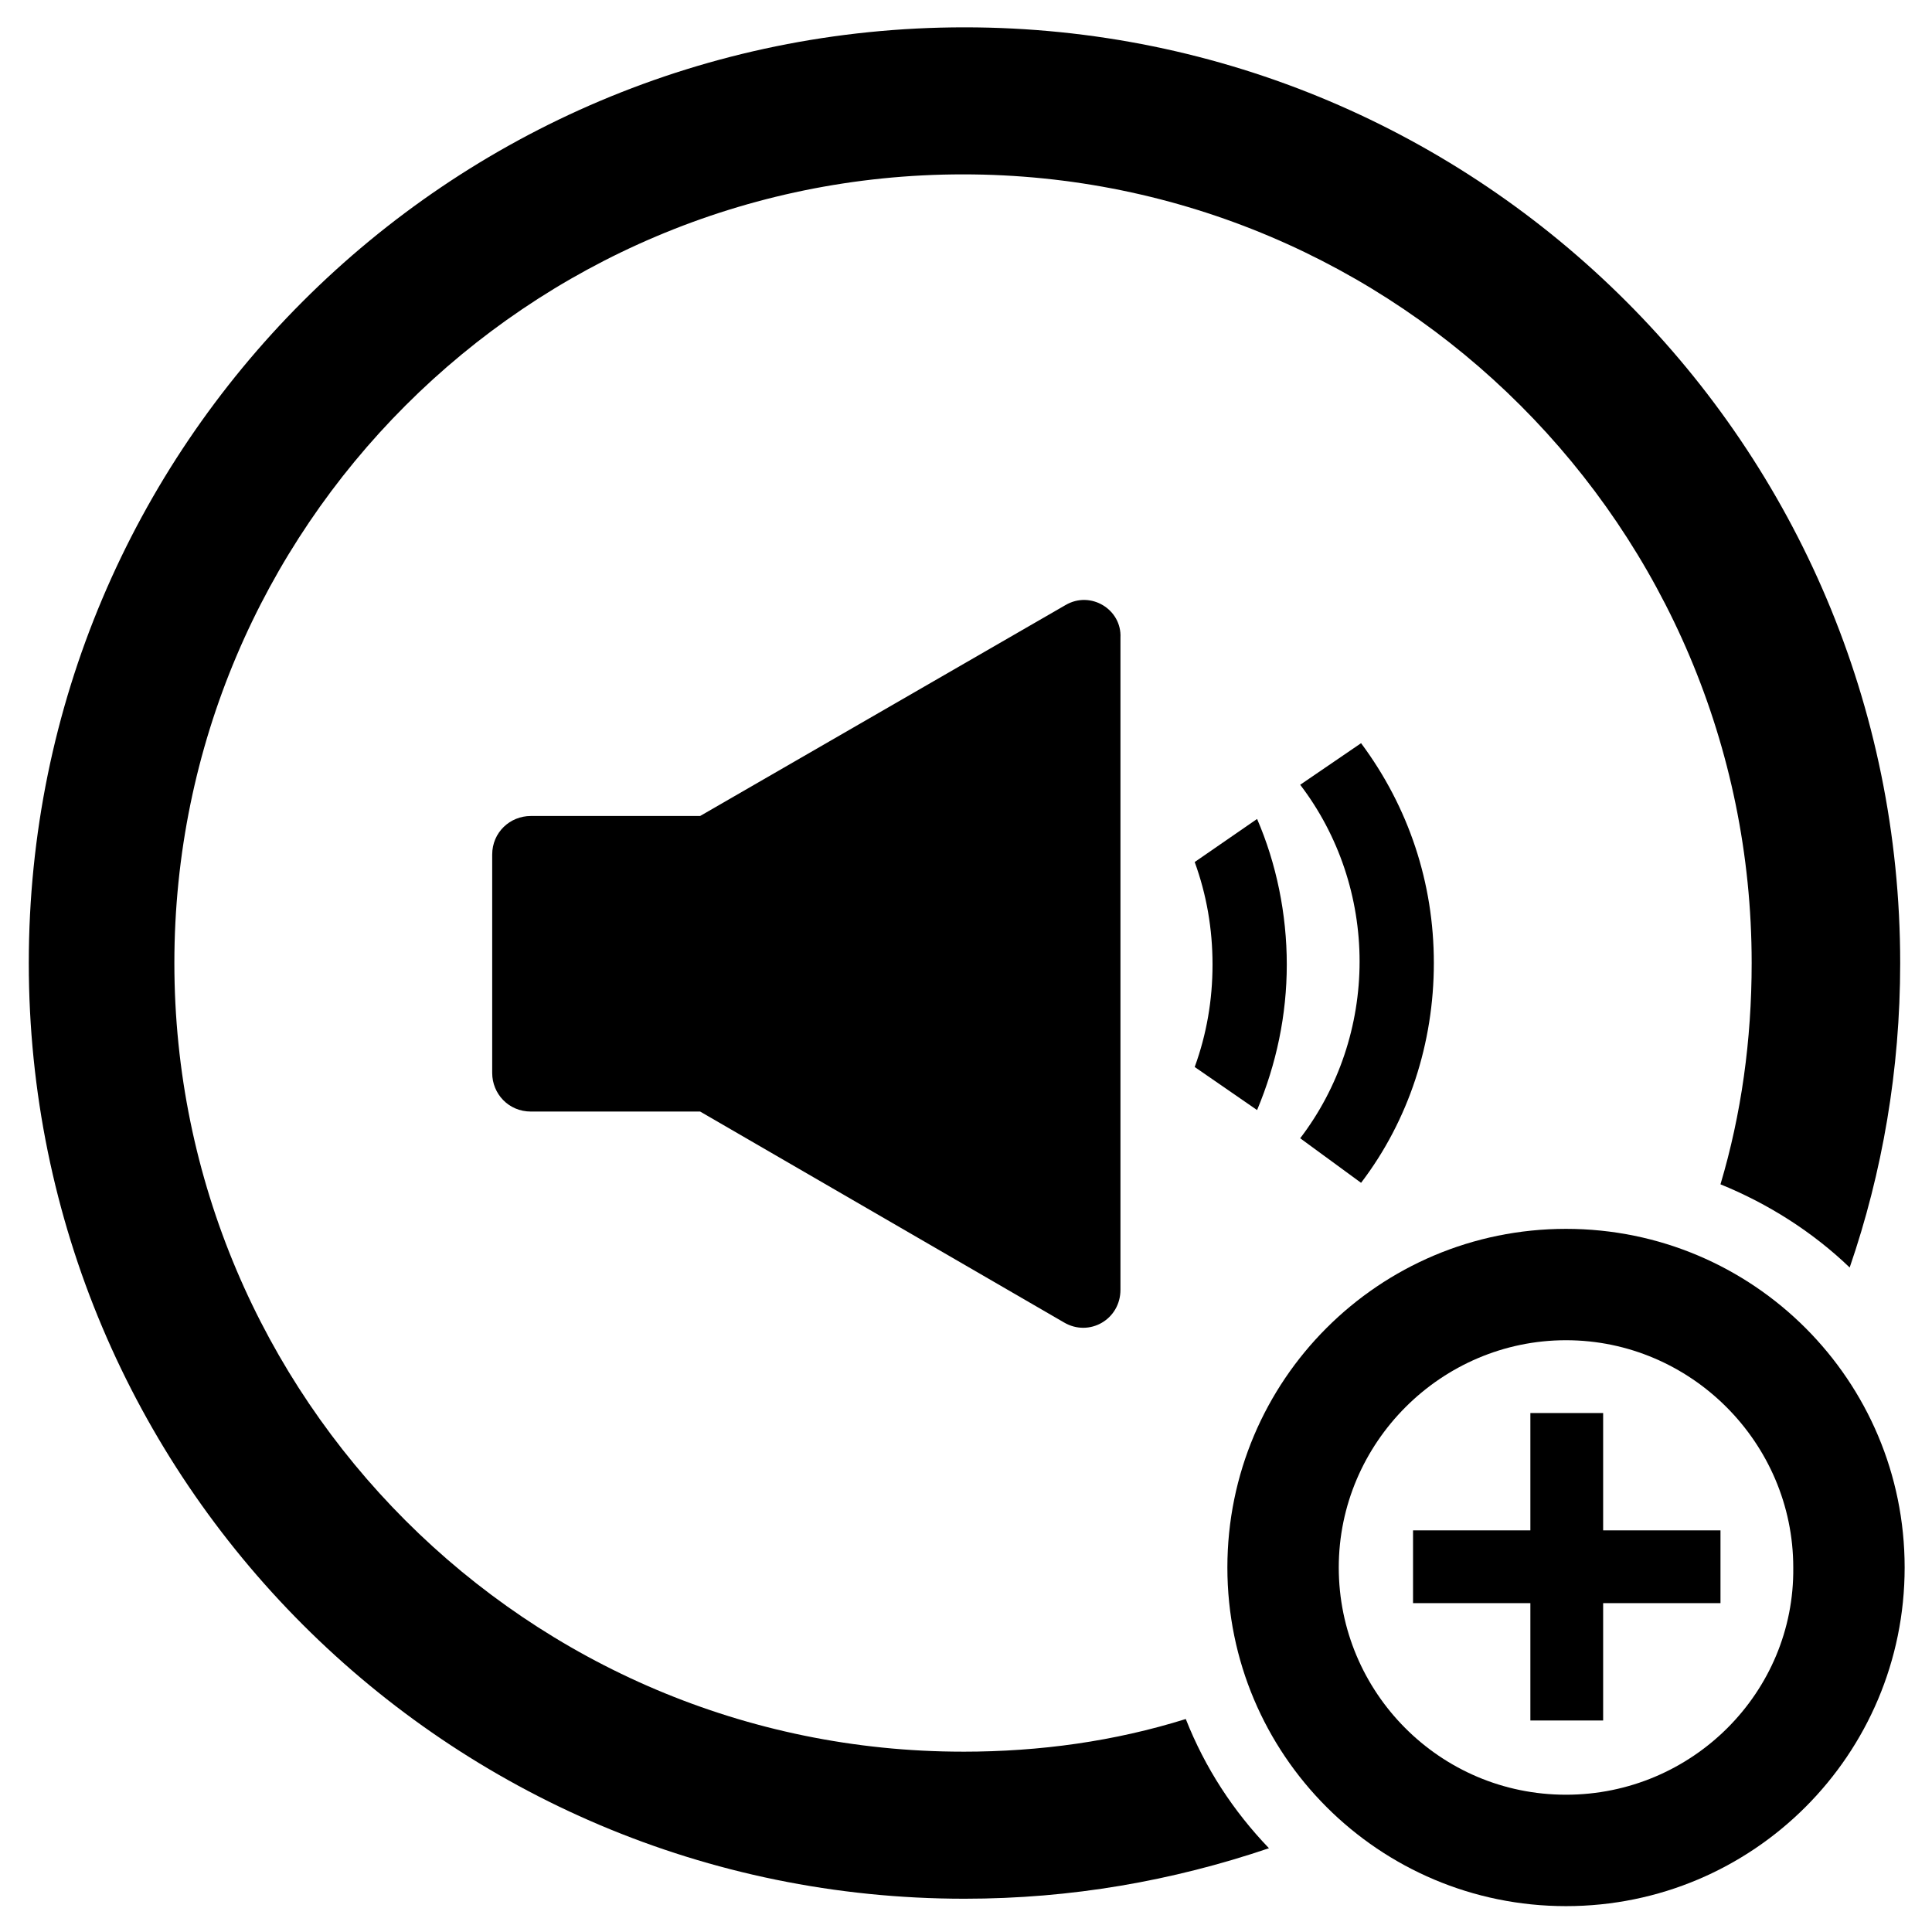
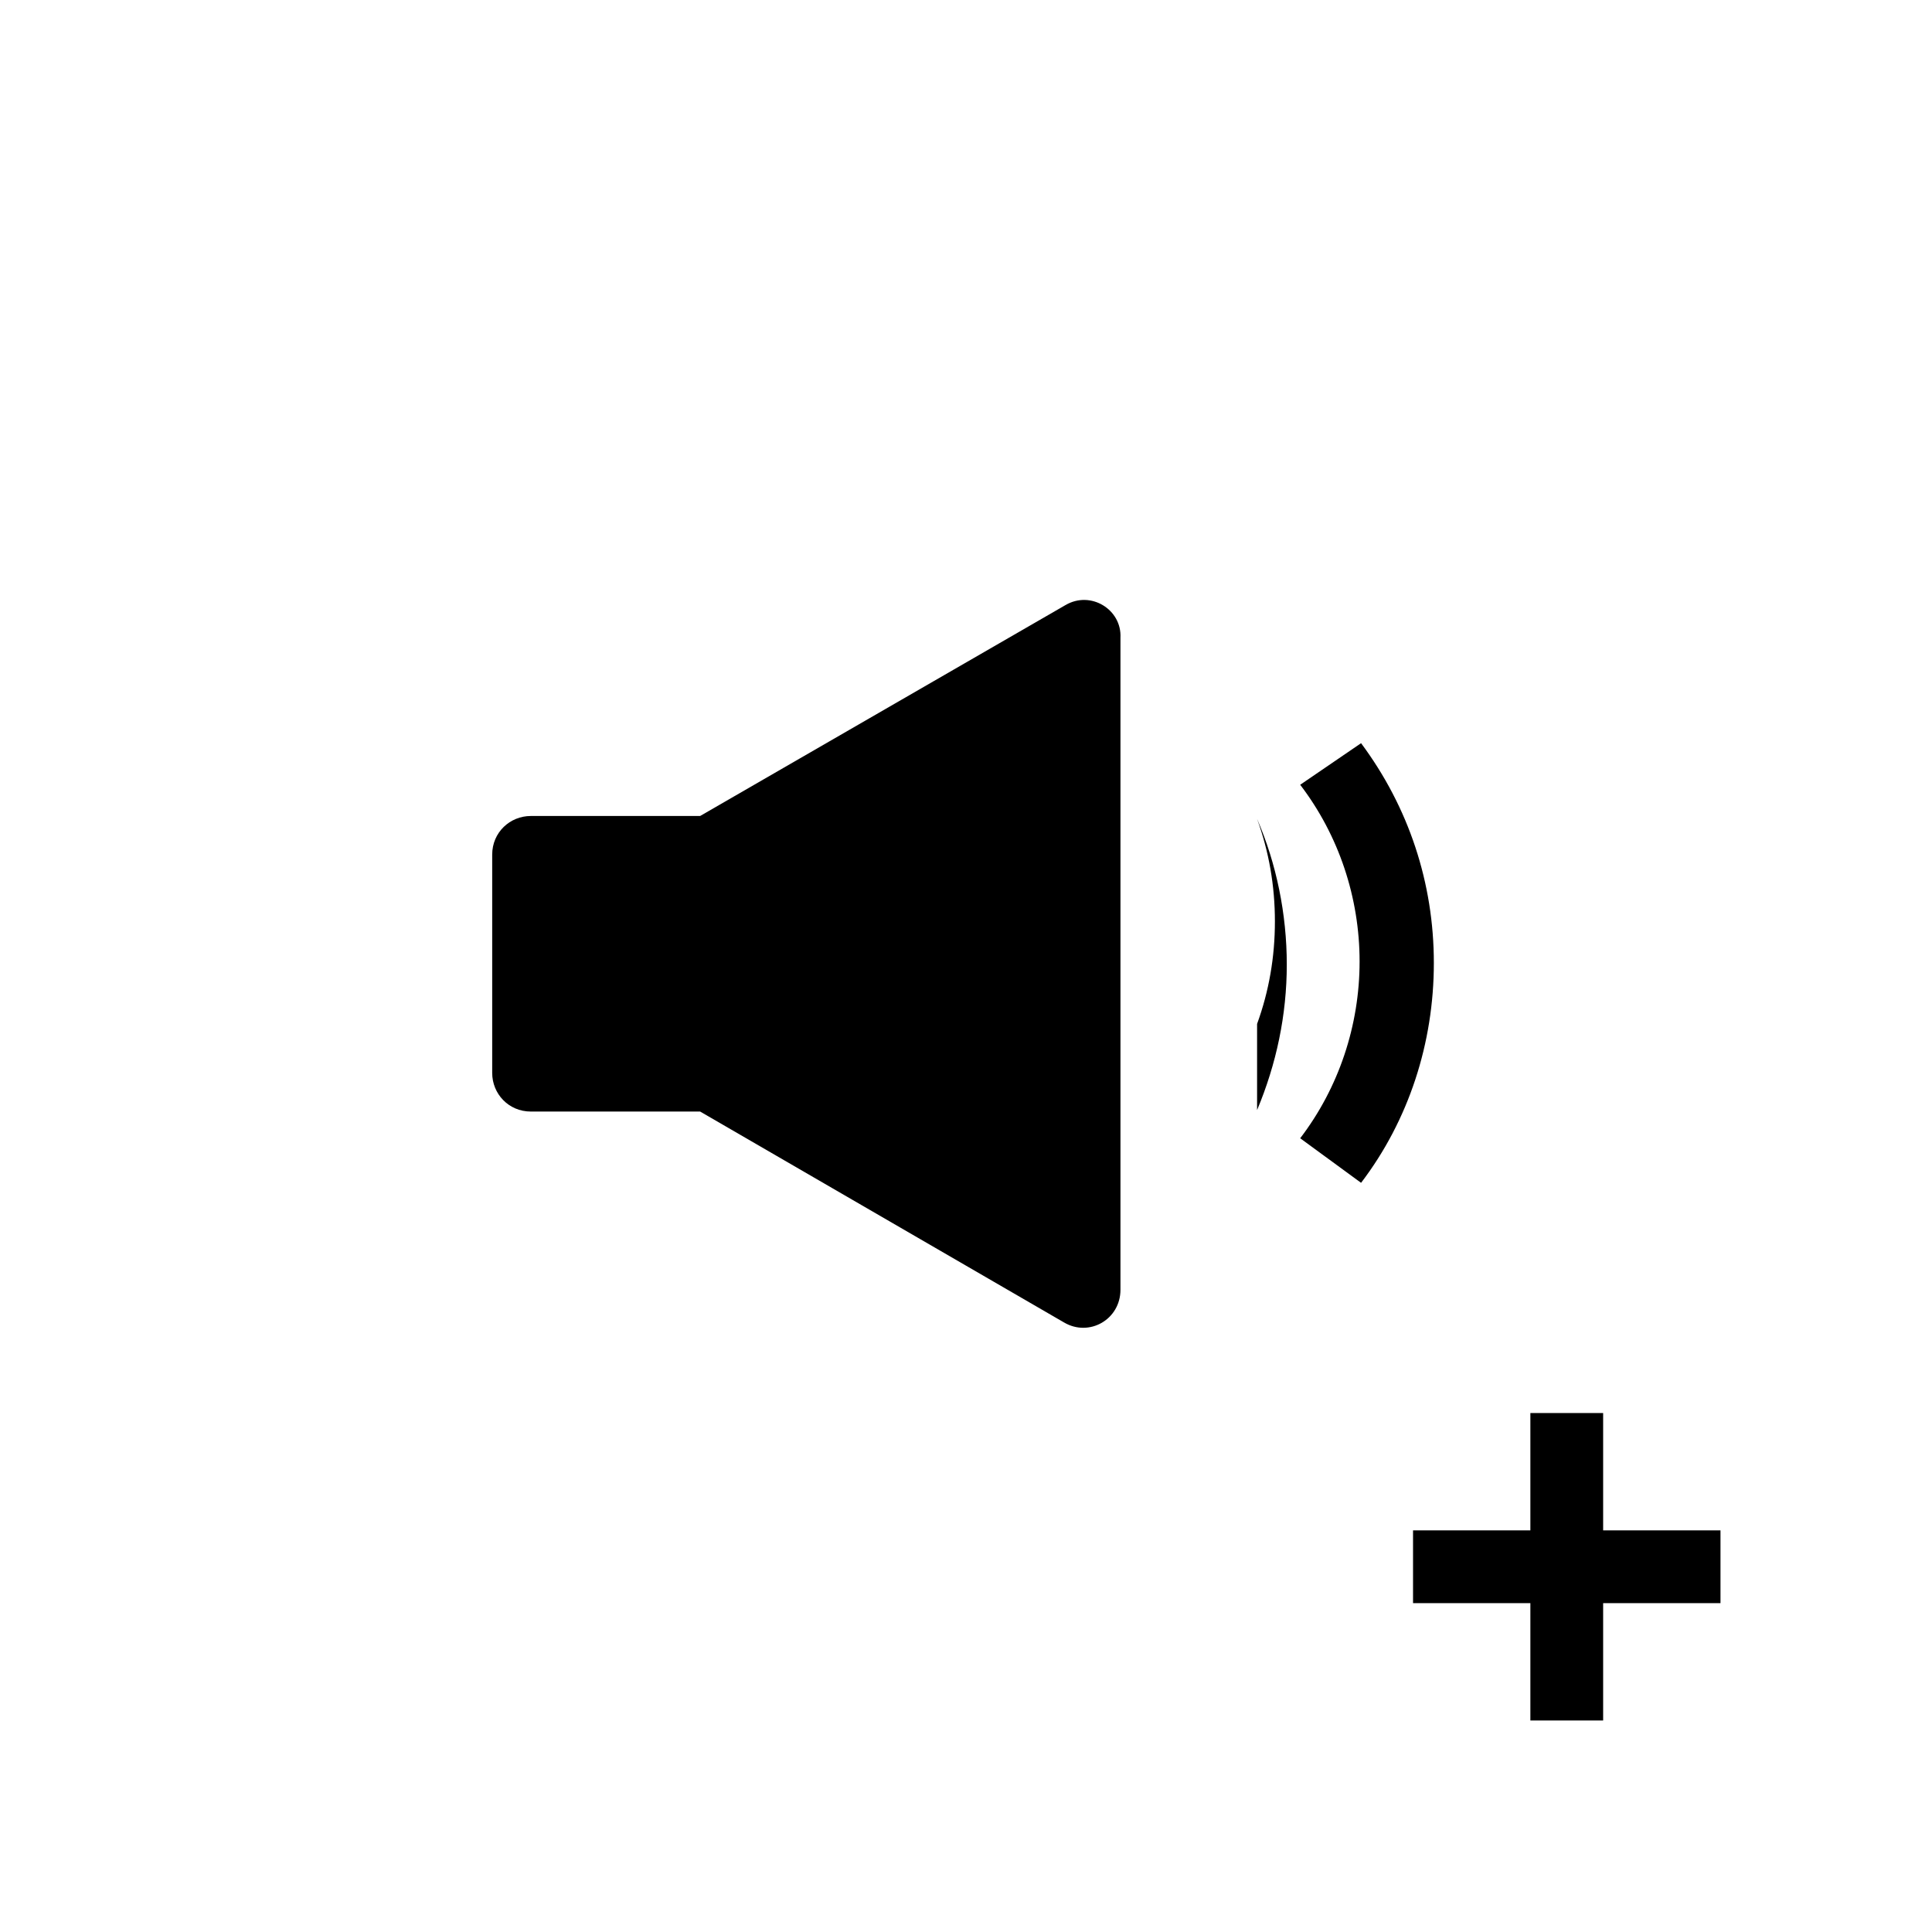
<svg xmlns="http://www.w3.org/2000/svg" fill="#000000" width="800px" height="800px" version="1.1" viewBox="144 144 512 512">
  <g>
-     <path d="m399.21 608.21c-115.32 0-209-93.676-209-209 0-115.32 93.676-209 209-209 115.32 0 209 93.676 209 209 0 20.469-2.754 40.148-8.266 58.648 12.594 5.117 24.402 12.594 34.242 22.043 8.66-25.191 13.383-52.348 13.383-80.688 0-136.97-111-247.97-247.97-247.97-136.97 0-247.97 111-247.97 247.97s111 247.97 247.97 247.97c28.34 0 55.105-4.723 80.688-13.383-9.445-9.84-16.926-21.254-22.043-34.242-18.891 5.898-38.57 8.656-59.039 8.656z" />
    <path d="m426.37 304.35-96.828 55.895h-44.871c-5.512 0-10.234 4.328-10.234 10.234v57.859c0 5.512 4.328 10.234 10.234 10.234h44.871l96.434 55.891c6.691 3.938 14.957-0.789 14.957-8.66v-172.79c0.395-7.477-7.871-12.594-14.562-8.66z" />
-     <path d="m477.14 438.18c5.117-12.203 7.871-25.191 7.871-38.574 0-13.383-2.754-26.766-7.871-38.574l-16.531 11.414c3.148 8.66 4.723 17.711 4.723 27.16 0 9.445-1.574 18.5-4.723 27.16z" />
+     <path d="m477.14 438.18c5.117-12.203 7.871-25.191 7.871-38.574 0-13.383-2.754-26.766-7.871-38.574c3.148 8.66 4.723 17.711 4.723 27.16 0 9.445-1.574 18.5-4.723 27.16z" />
    <path d="m504.7 457.46c12.594-16.531 19.285-37 19.285-58.254 0-21.254-6.691-41.328-19.285-58.254l-16.137 11.02c10.234 13.383 15.742 29.914 15.742 46.84 0 16.926-5.512 33.457-15.742 46.84z" />
-     <path d="m559.01 469.66c-49.594 0-89.742 40.148-89.742 89.742s40.148 89.742 89.742 89.742 89.742-40.148 89.742-89.742-40.148-89.742-89.742-89.742zm0 149.96c-33.457 0-60.223-27.16-60.223-60.223s27.16-60.223 60.223-60.223 60.223 27.16 60.223 60.223c0.395 33.062-26.766 60.223-60.223 60.223z" />
    <path d="m568.85 518.47h-19.285v31.094h-31.094v19.285h31.094v31.098h19.285v-31.098h31.098v-19.285h-31.098z" />
  </g>
</svg>